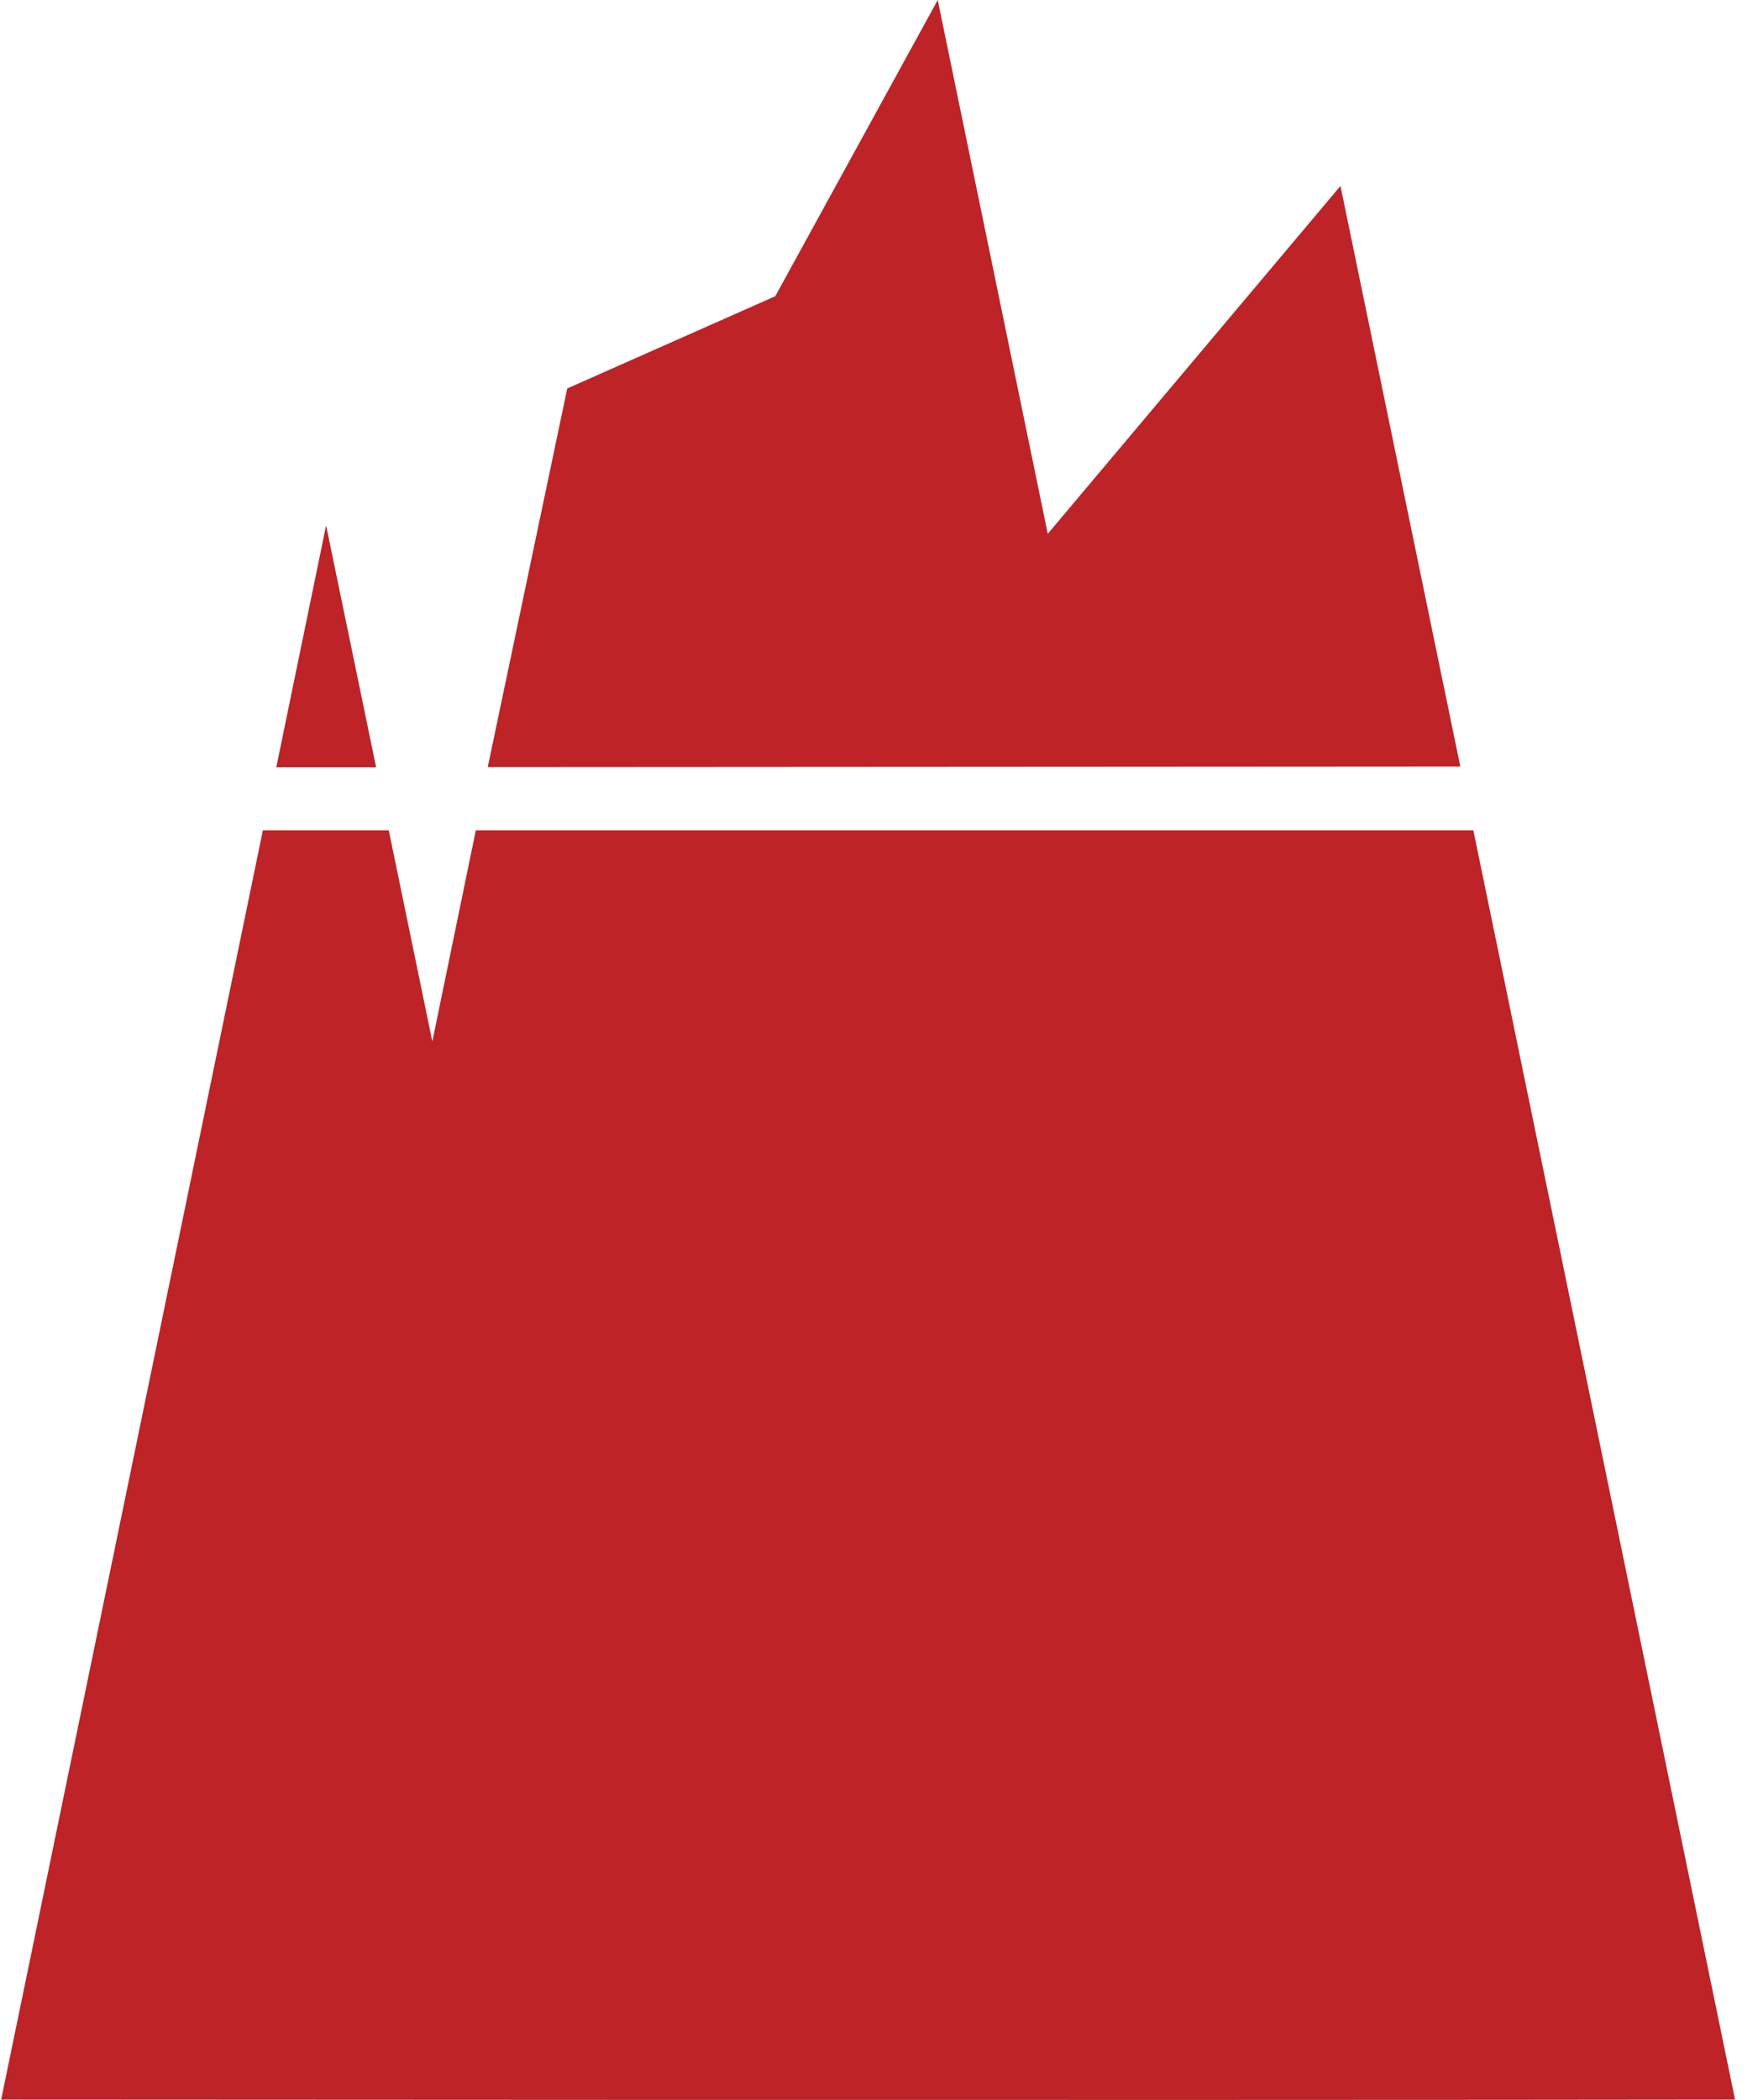
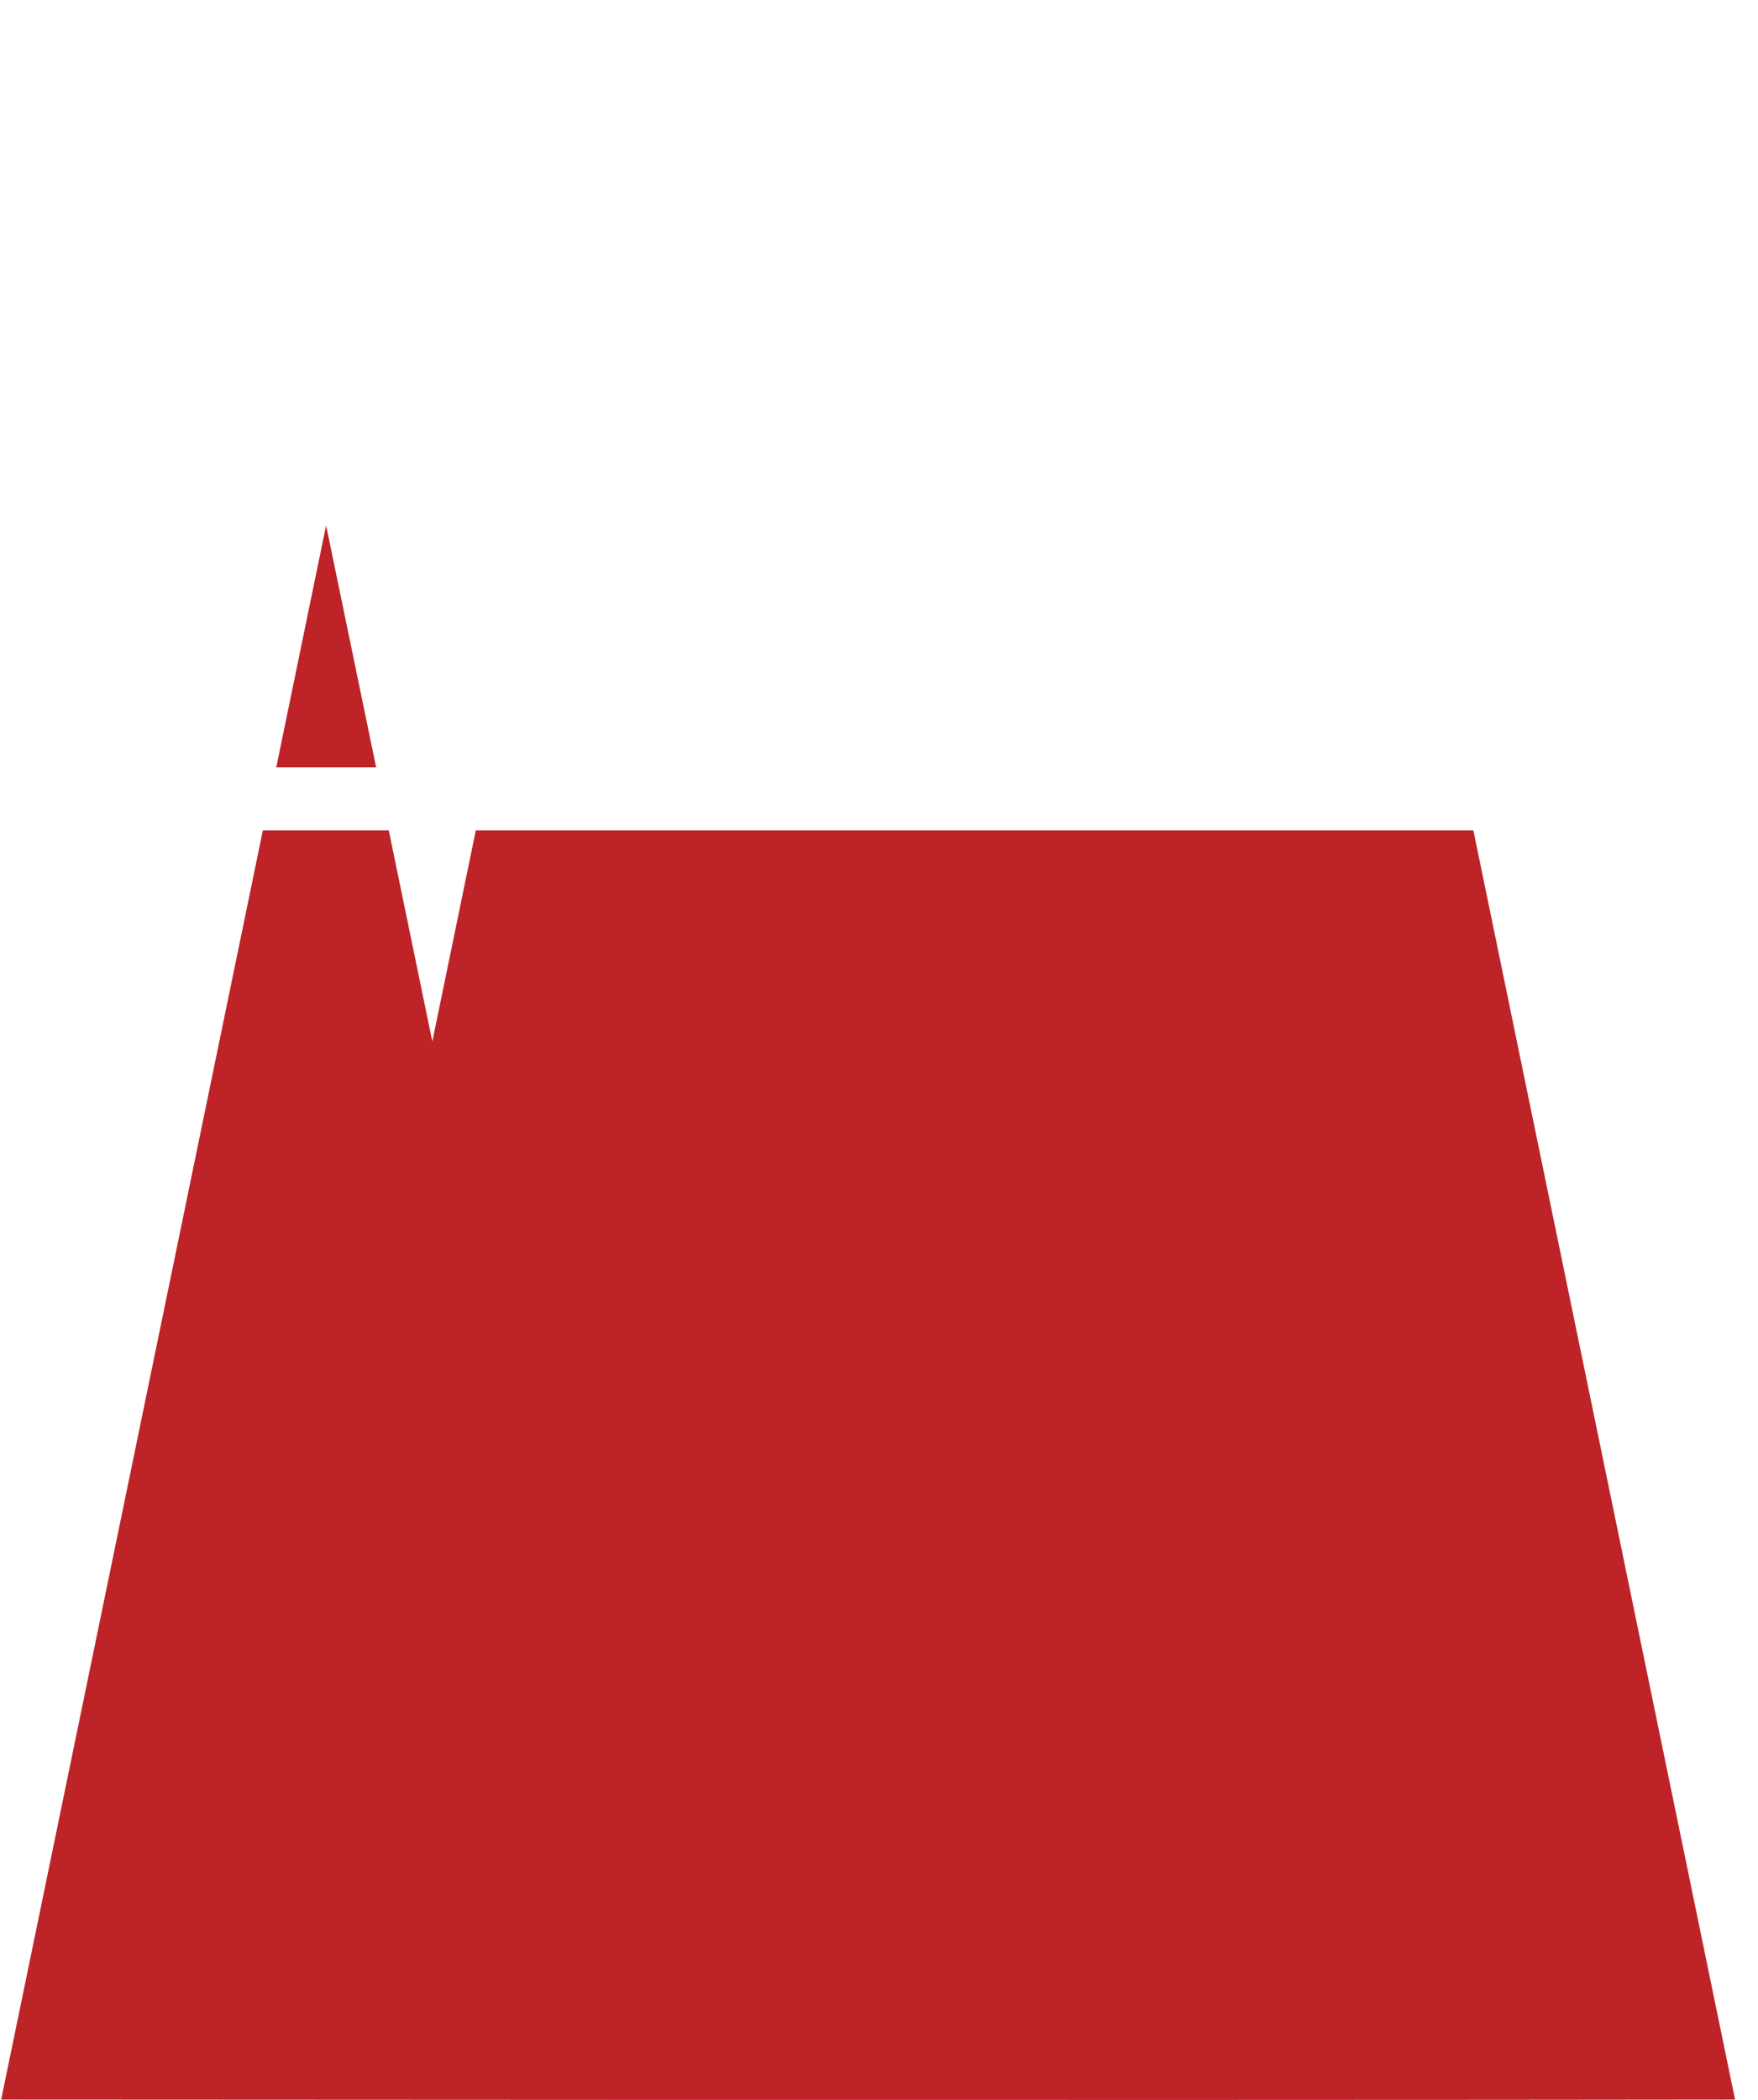
<svg xmlns="http://www.w3.org/2000/svg" width="36" height="43" viewBox="0 0 36 43" fill="none">
-   <path d="M27.45 3.807L21.456 10.93L19.203 0L15.876 6.065L11.616 7.954L9.988 15.706L29.904 15.694L27.45 3.807Z" fill="#BD2327" />
  <path d="M6.678 10.758L5.658 15.709H7.702L6.678 10.758Z" fill="#BD2327" />
  <path d="M30.177 17.001H9.744L8.853 21.325L7.961 17.001H5.383L0.024 42.99C0.024 42.99 23.368 43.007 35.53 42.99C33.73 34.269 31.963 25.679 30.171 17L30.177 17.001Z" fill="#BD2327" />
</svg>